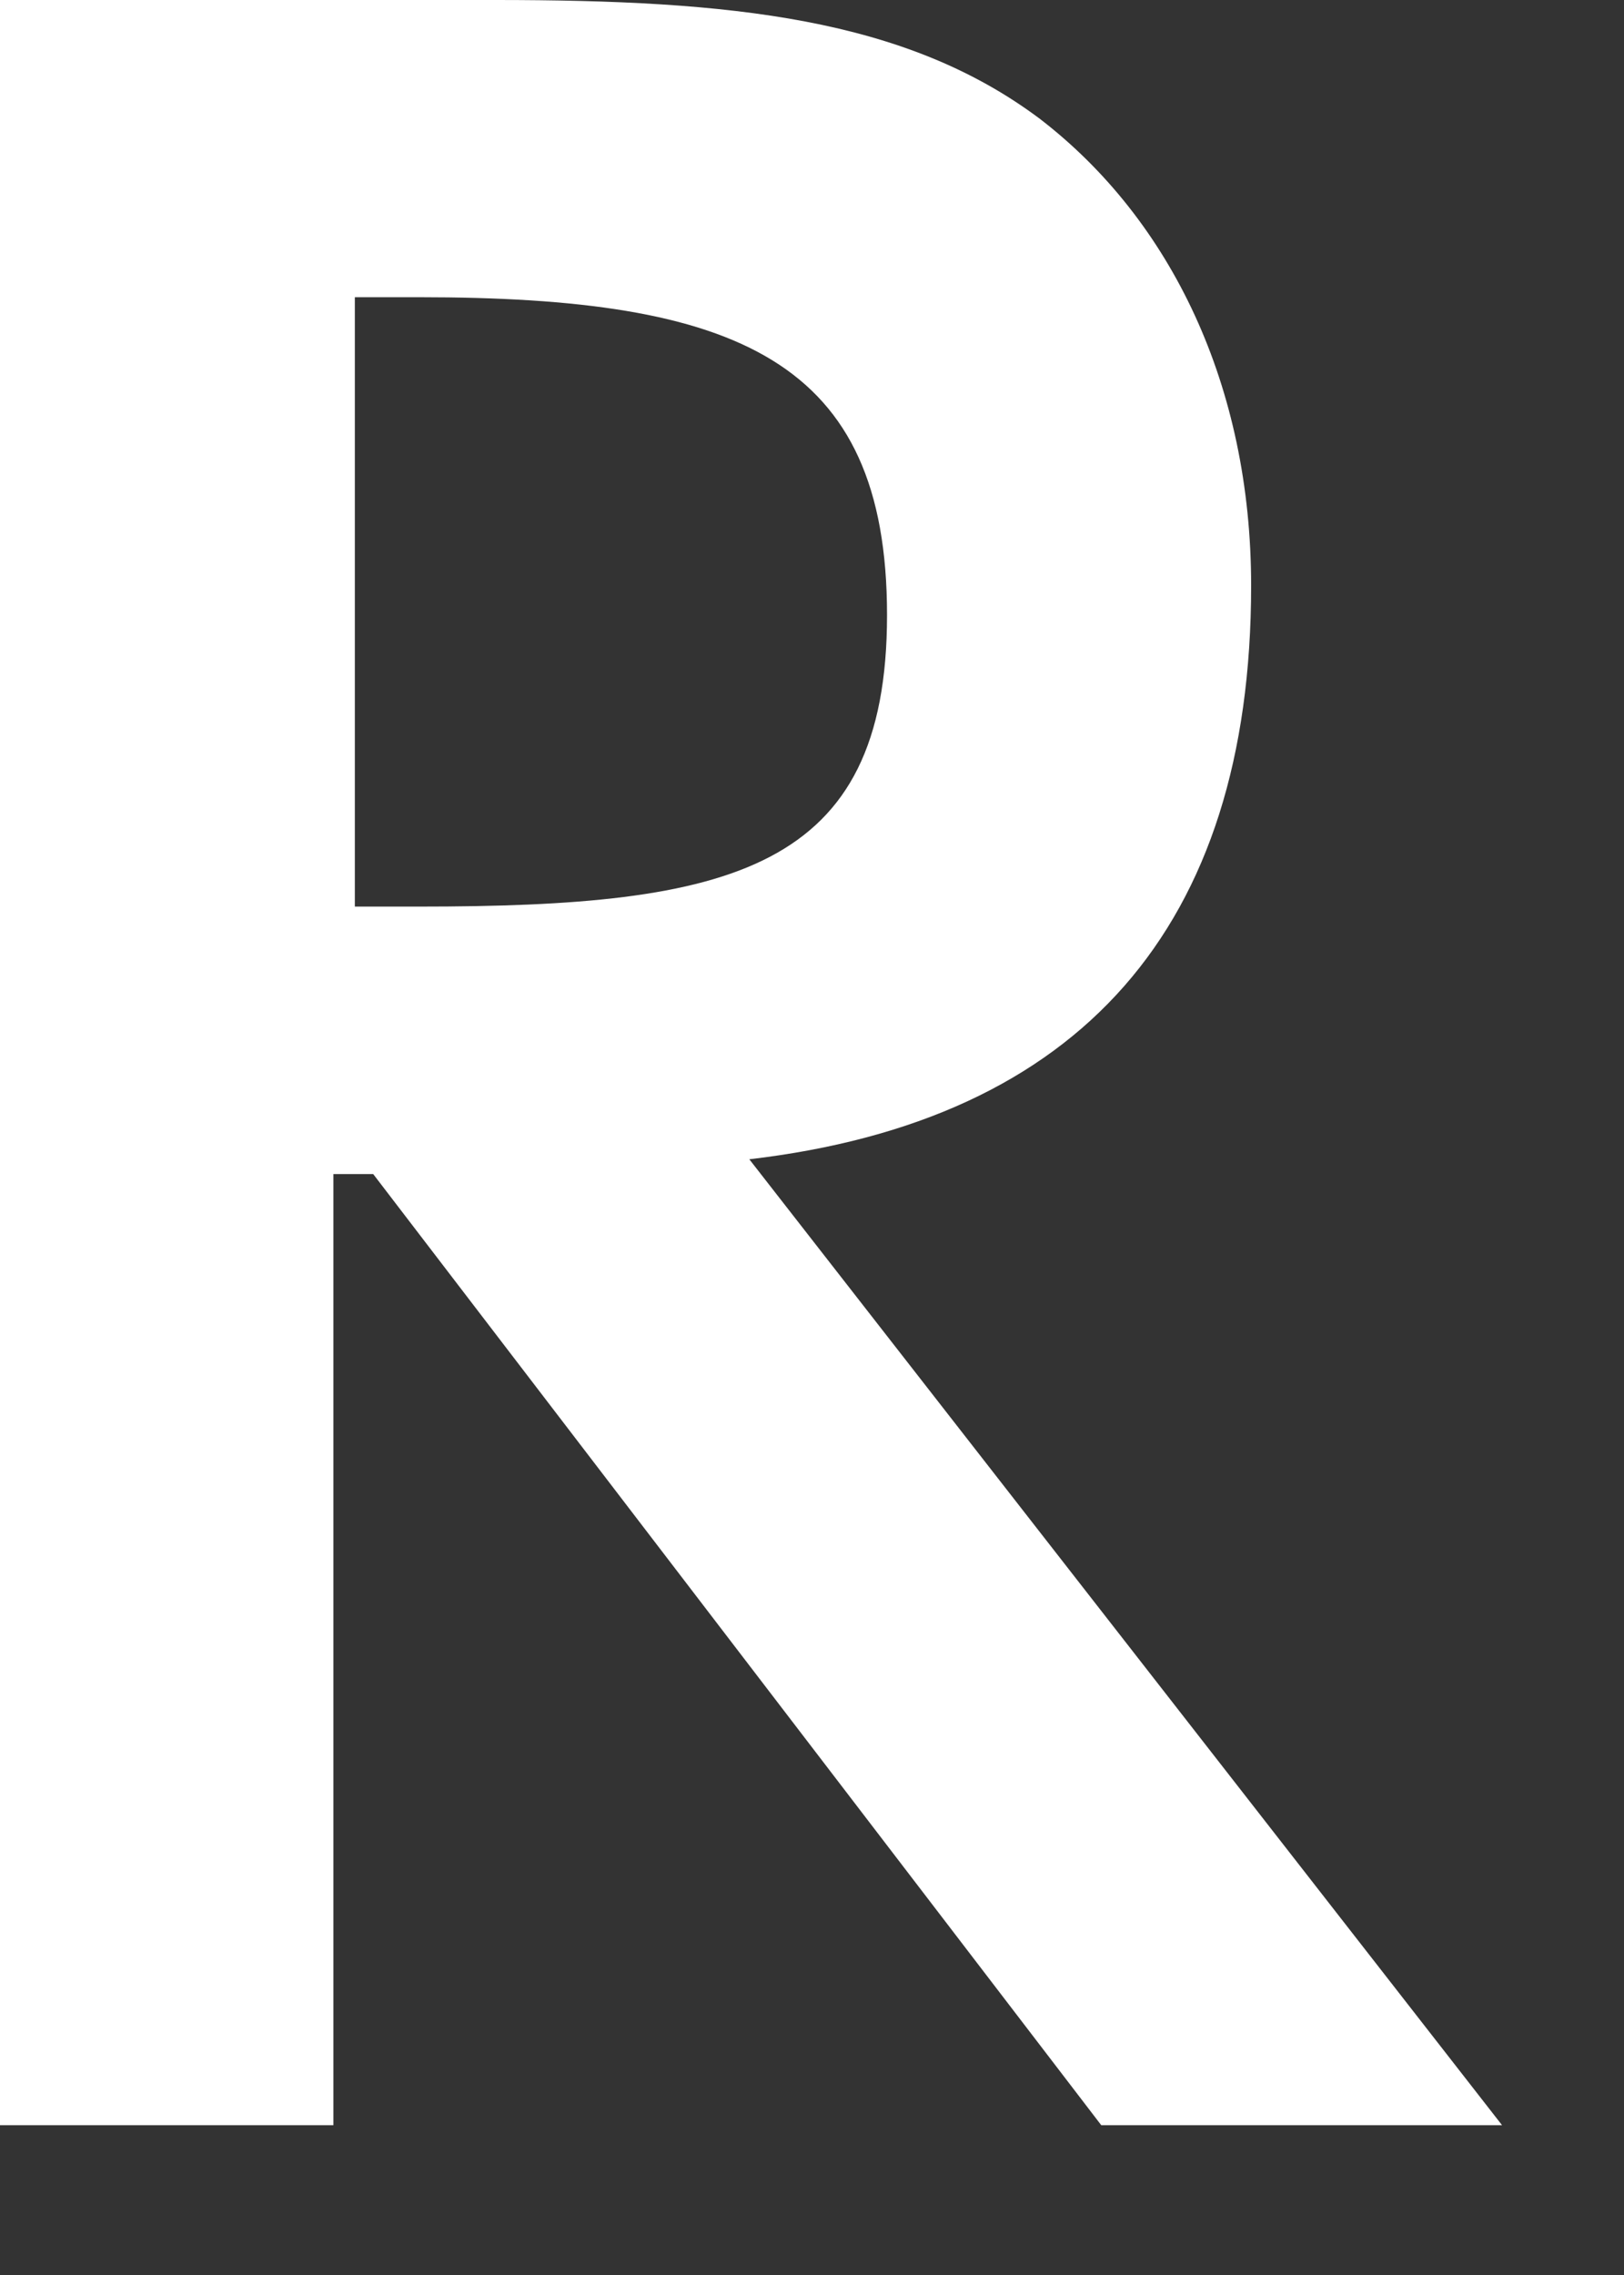
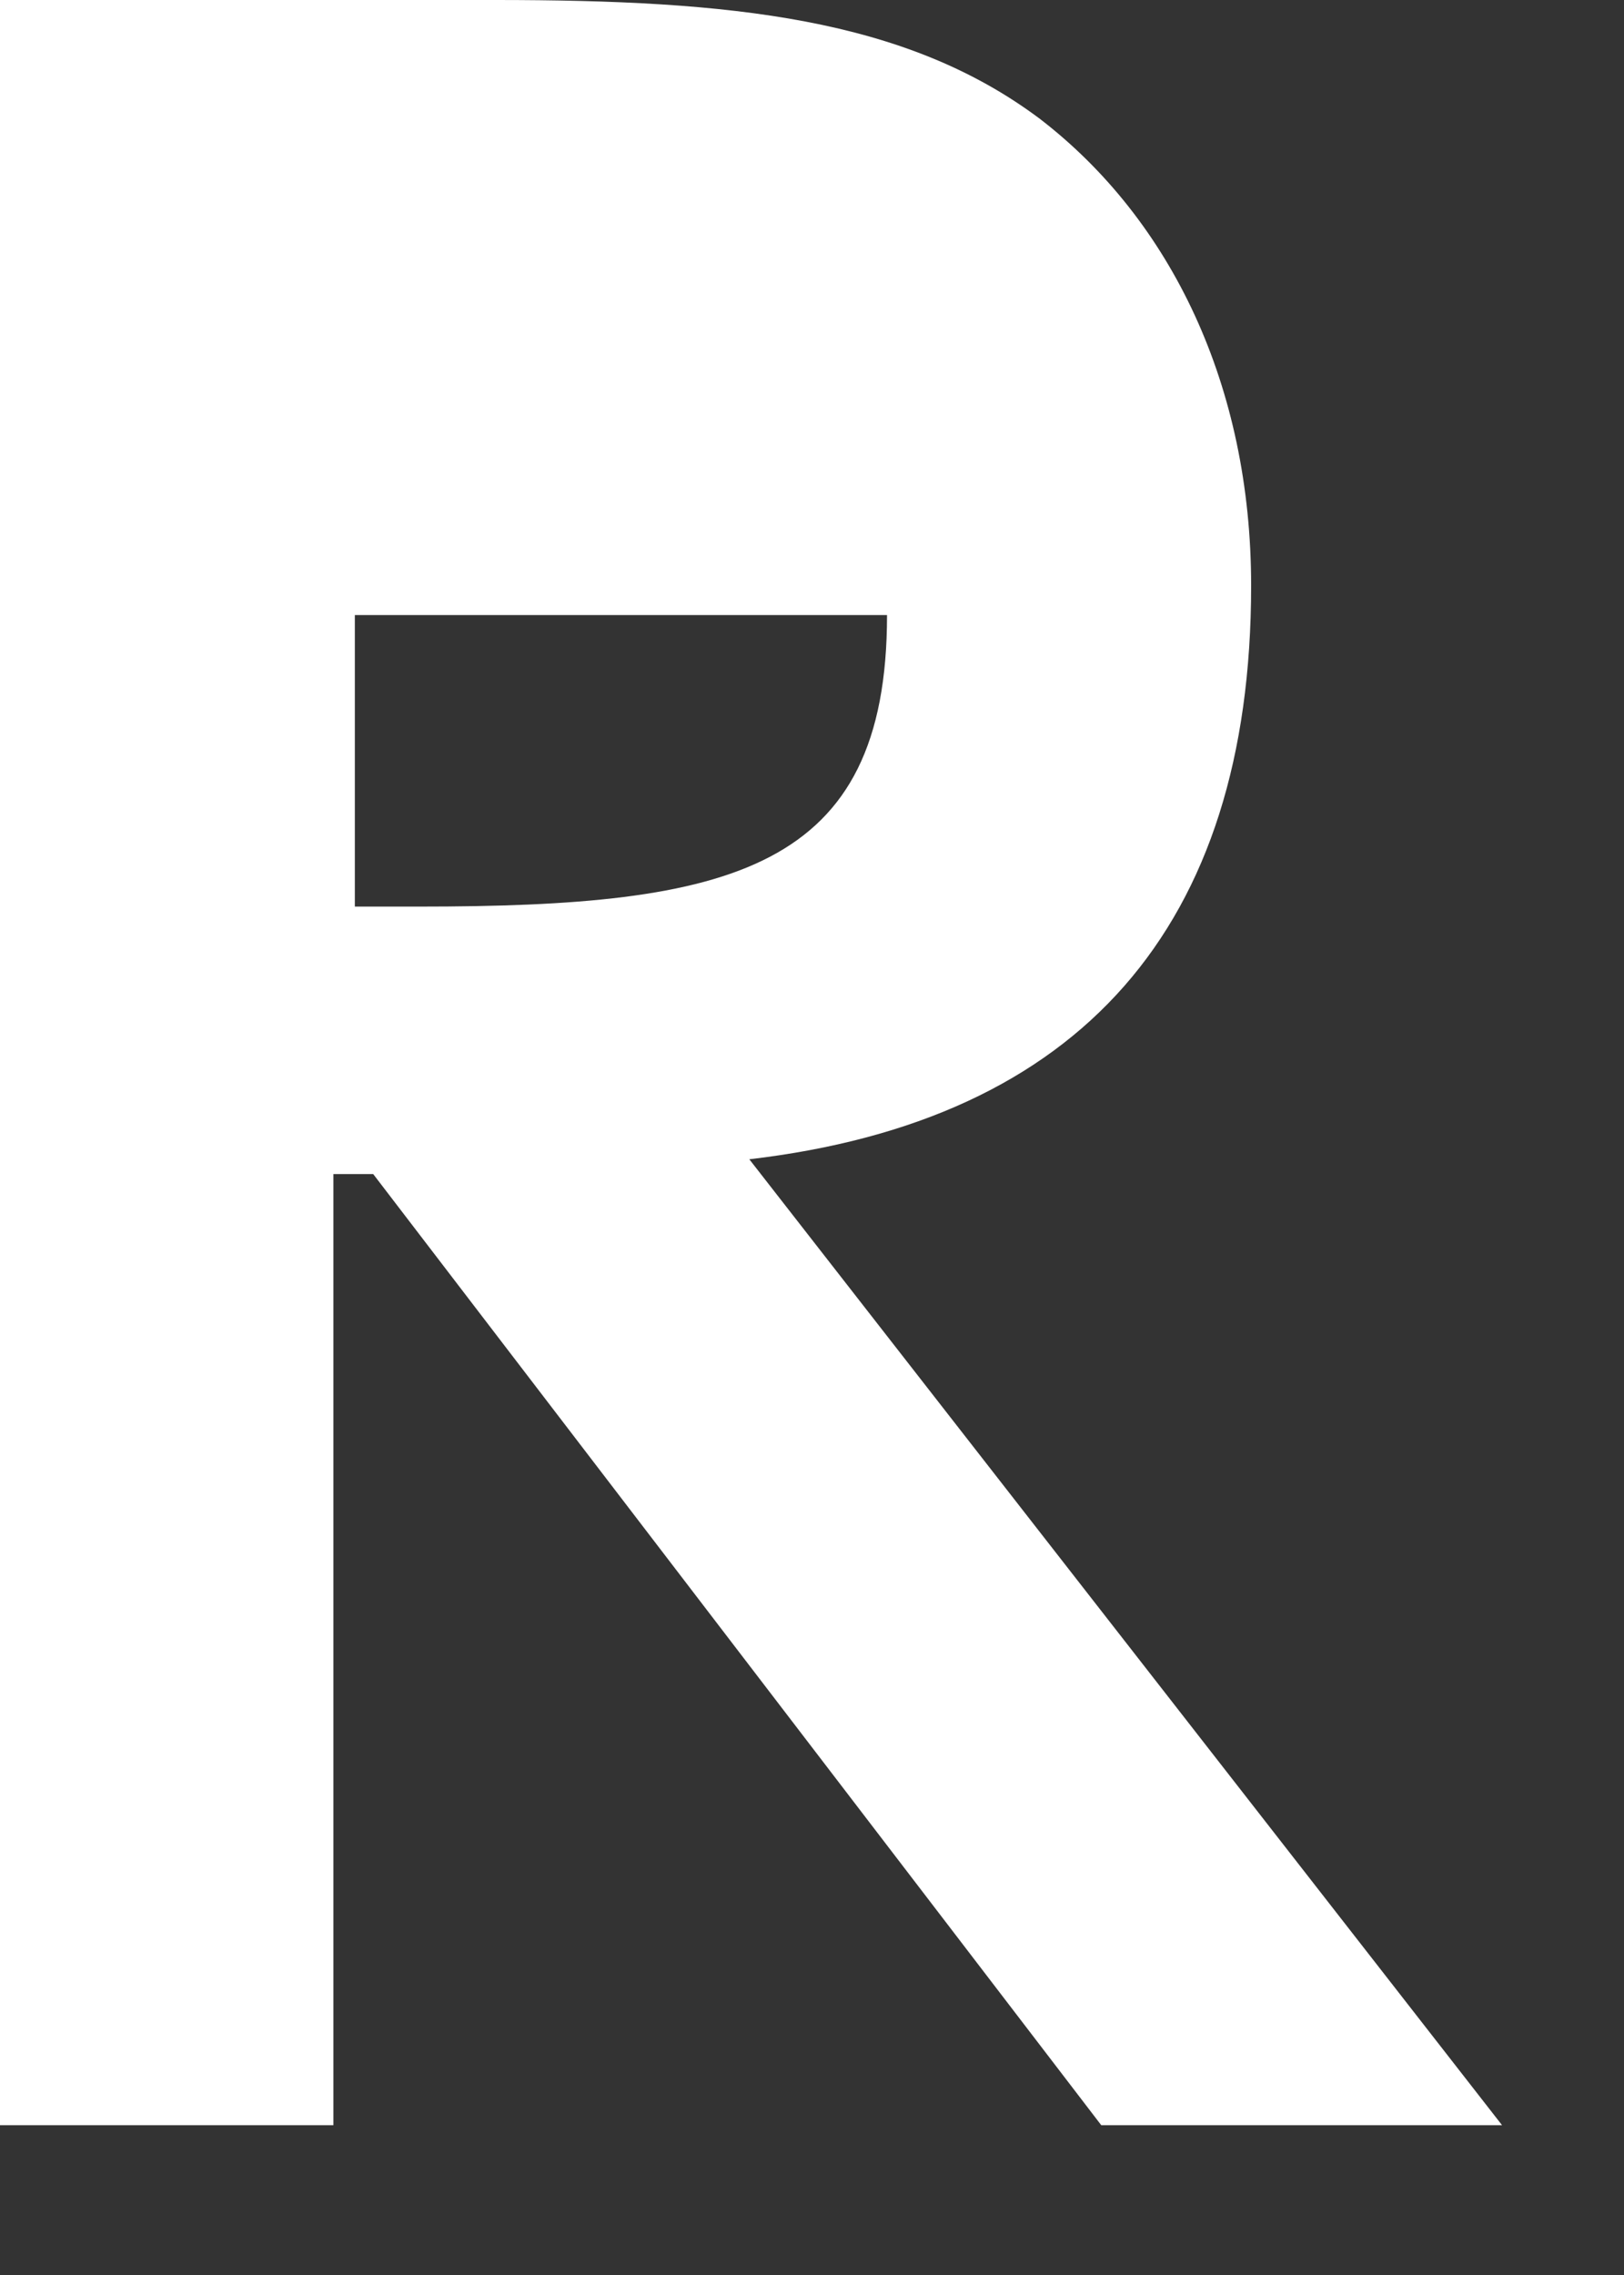
<svg xmlns="http://www.w3.org/2000/svg" fill="none" height="100%" overflow="visible" preserveAspectRatio="none" style="display: block;" viewBox="0 0 10 14" width="100%">
  <rect x="0" y="0" width="10" height="14" fill="#333333" stroke="none" />
-   <path d="M2.053 13.078H0V0H3.051C4.501 0 5.575 0.11 6.404 0.732C7.214 1.355 7.704 2.378 7.704 3.604C7.704 5.708 6.649 6.896 4.614 7.134L9.249 13.078H6.781L2.298 7.225H2.053V13.078ZM2.58 5.579C4.501 5.579 5.462 5.359 5.462 3.785C5.462 2.212 4.539 1.829 2.58 1.829H2.185V5.579H2.58Z" fill="white" id="Vector" />
+   <path d="M2.053 13.078H0V0H3.051C4.501 0 5.575 0.11 6.404 0.732C7.214 1.355 7.704 2.378 7.704 3.604C7.704 5.708 6.649 6.896 4.614 7.134L9.249 13.078H6.781L2.298 7.225H2.053V13.078ZM2.58 5.579C4.501 5.579 5.462 5.359 5.462 3.785H2.185V5.579H2.58Z" fill="white" id="Vector" />
</svg>